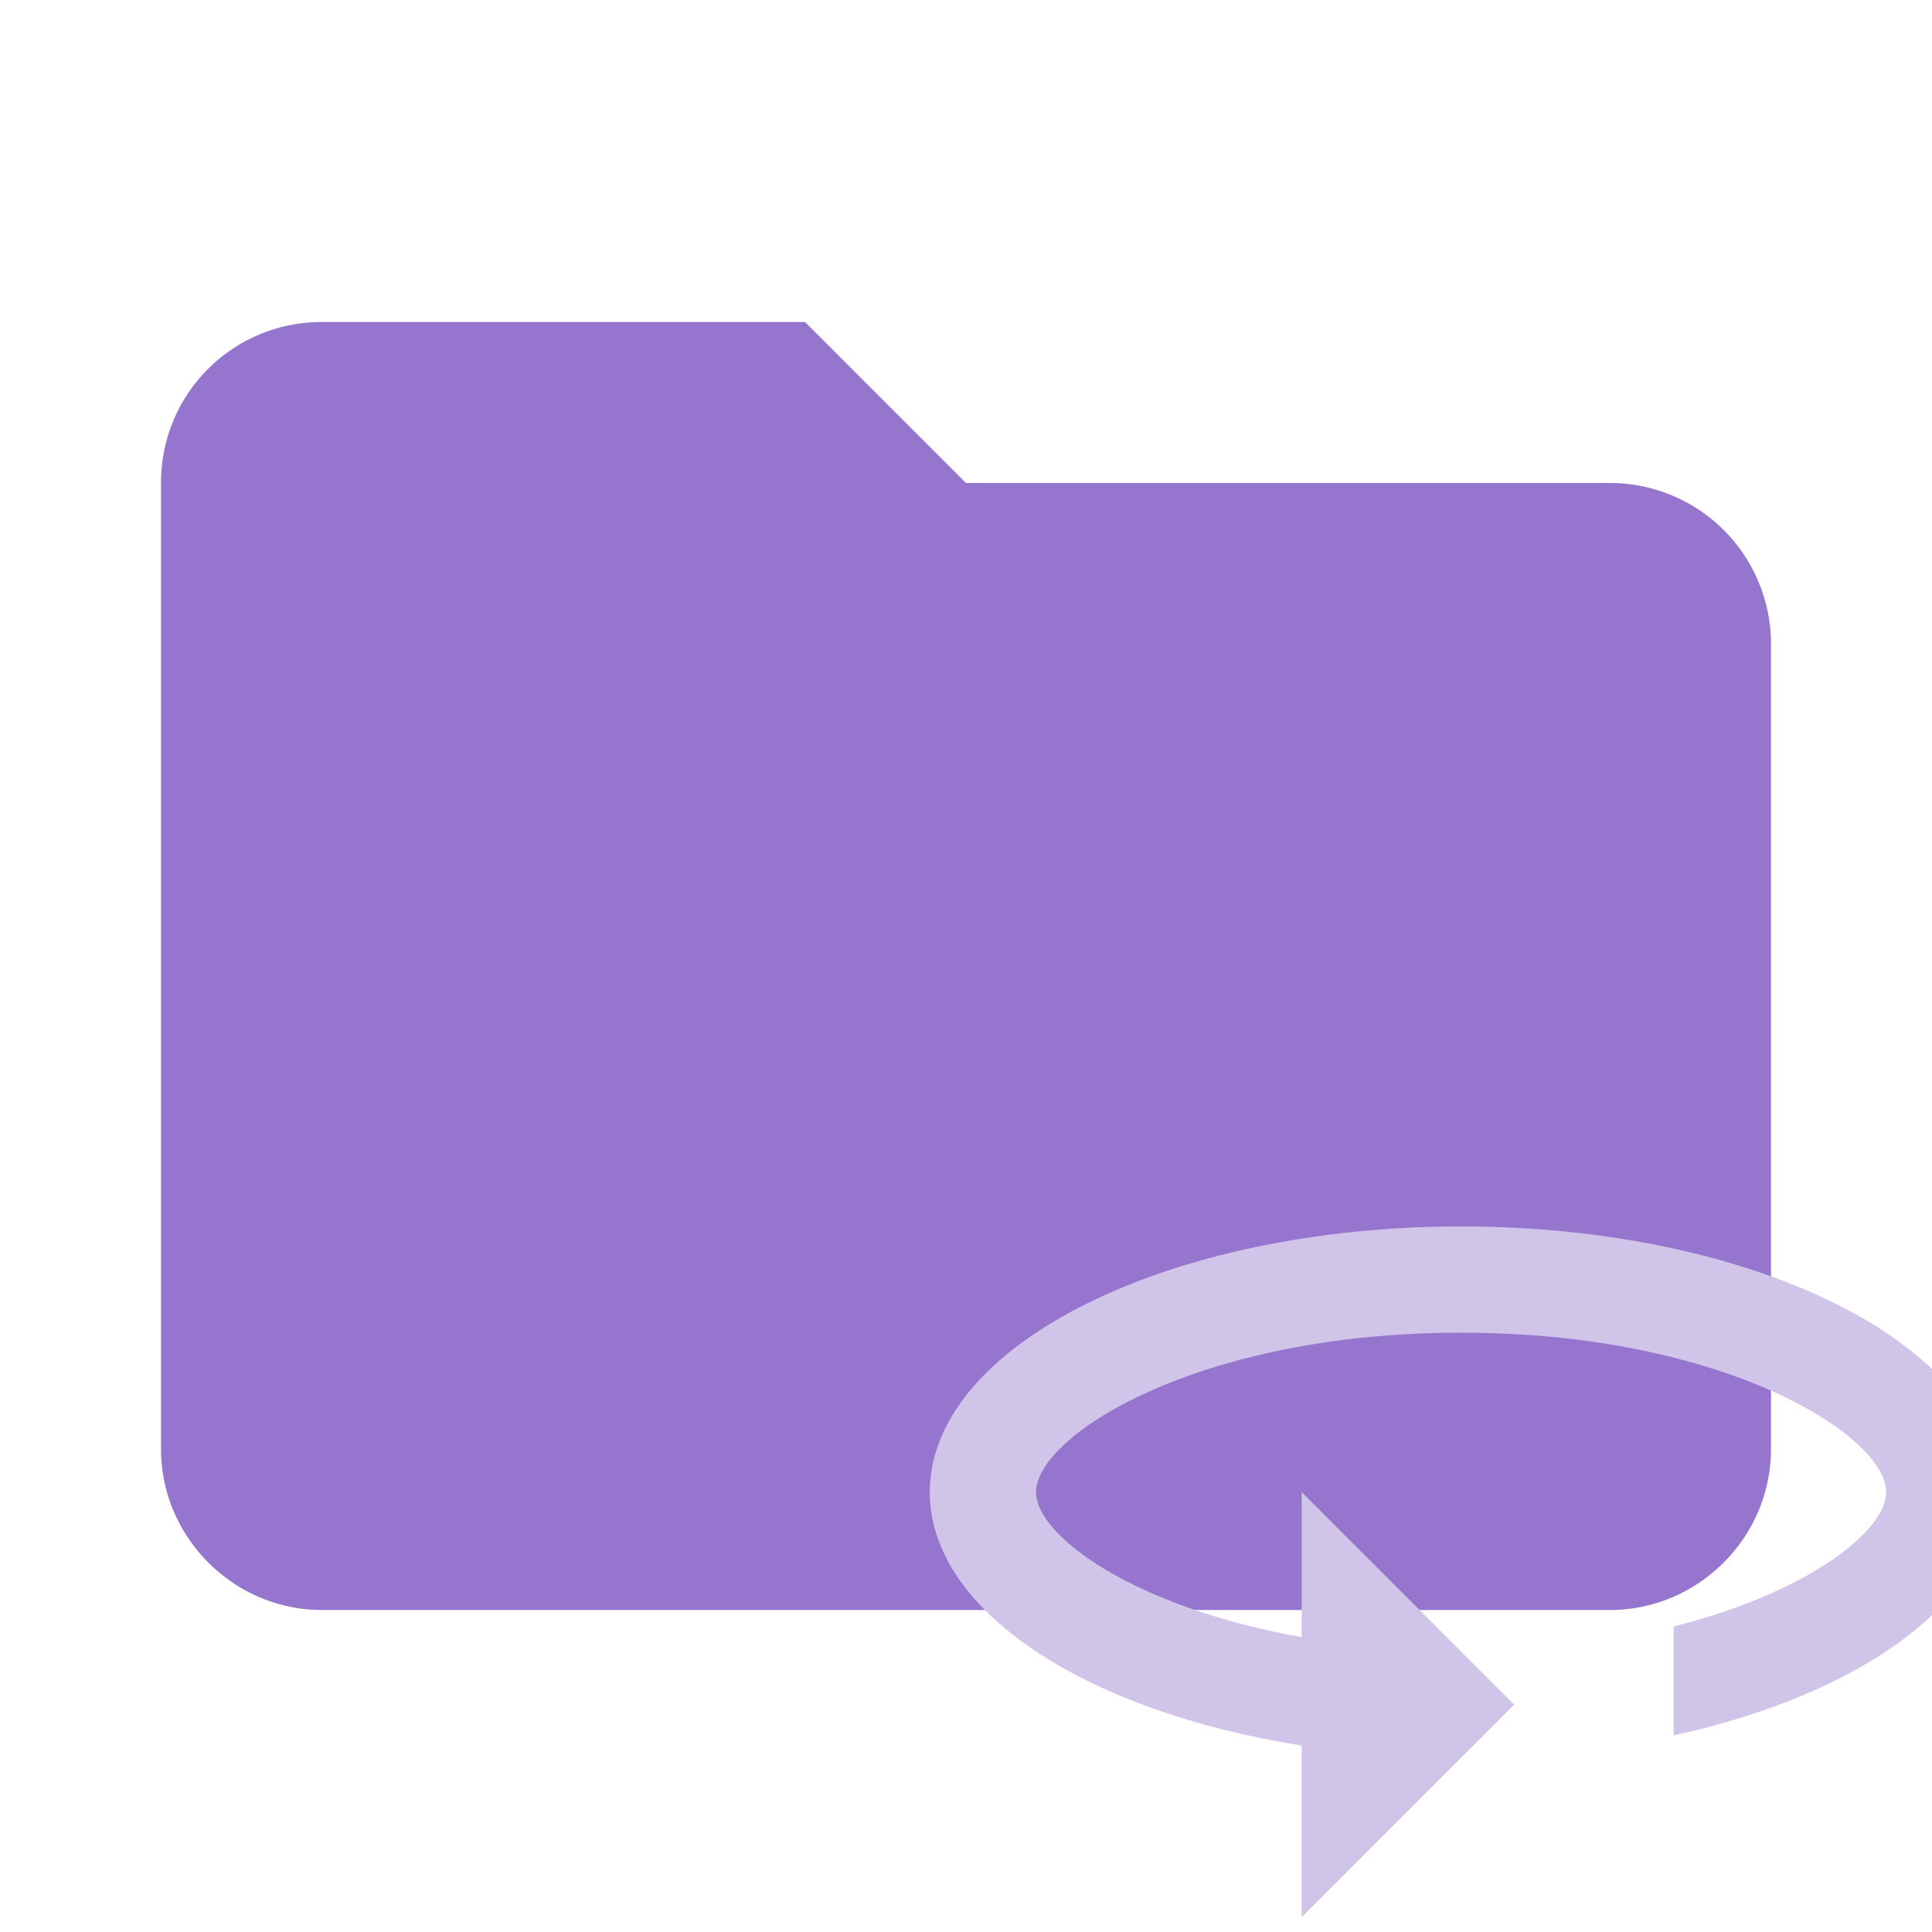
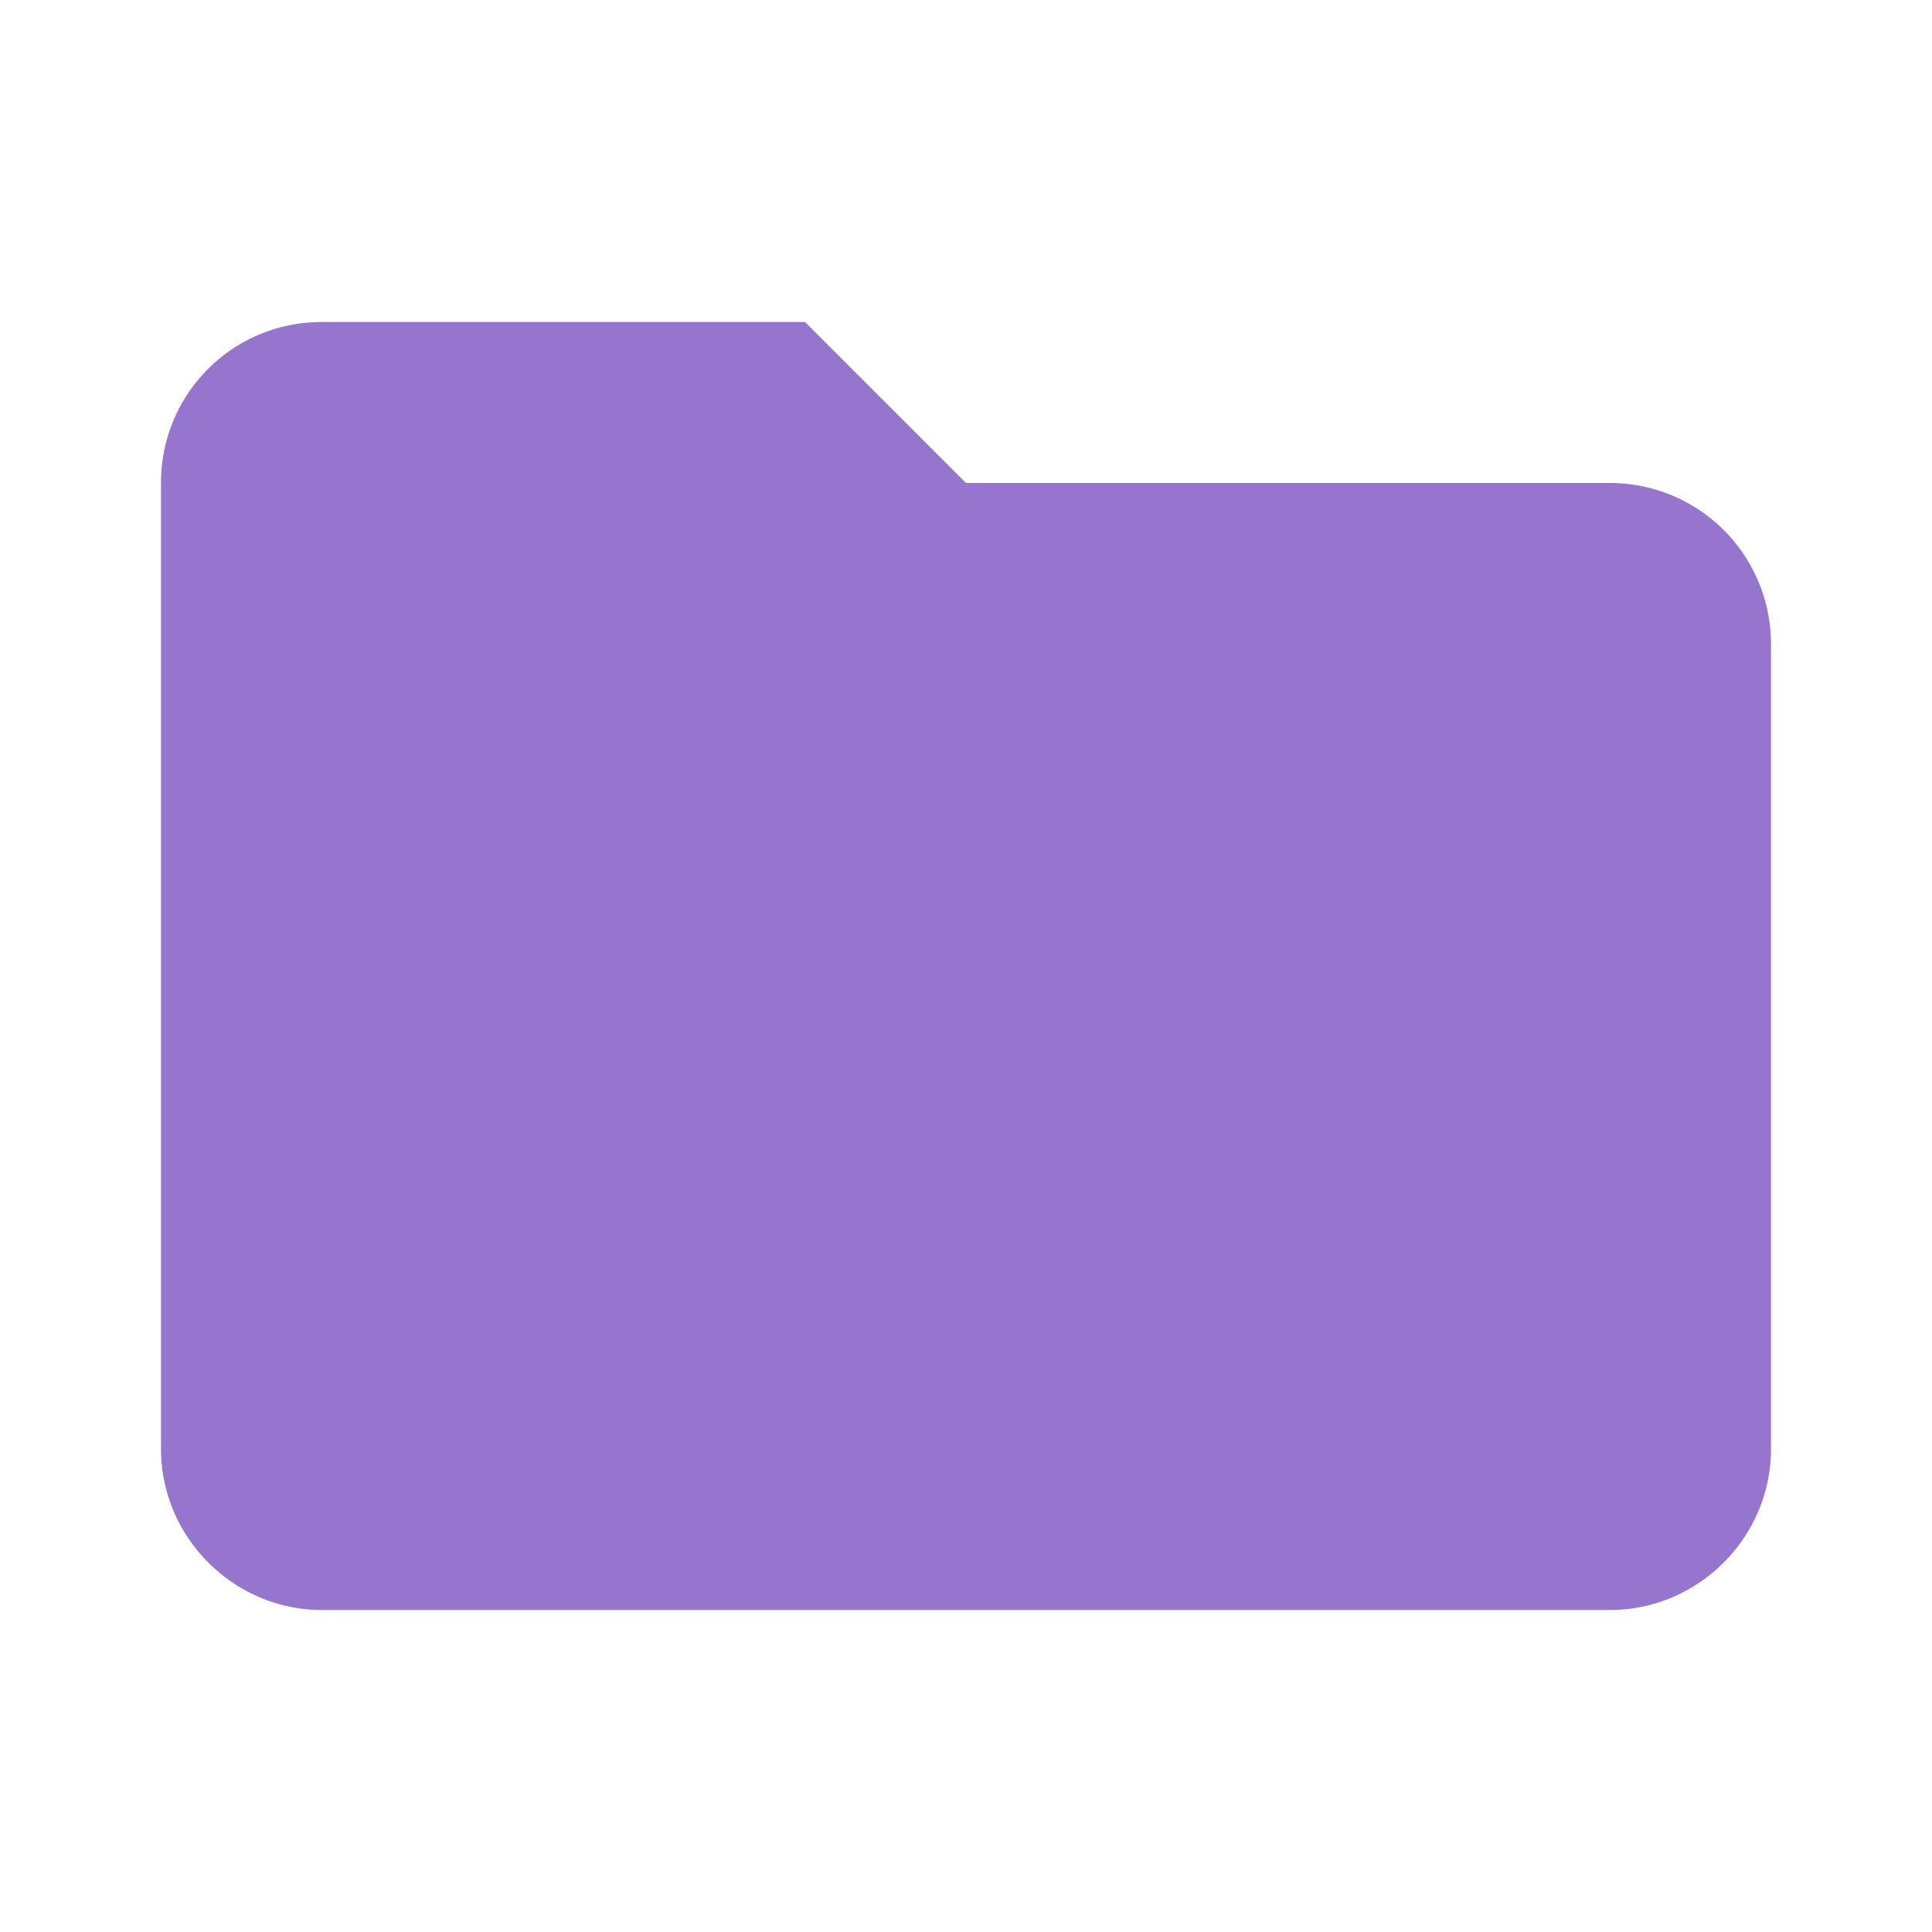
<svg xmlns="http://www.w3.org/2000/svg" clip-rule="evenodd" fill-rule="evenodd" stroke-linejoin="round" stroke-miterlimit="1.414" viewBox="0 0 24 24" width="16px" height="16px">
  <path fill="#9575CD" data-folderColor="Hooks" d="M10 4H4c-1.11 0-2 .89-2 2v12c0 1.097.903 2 2 2h16c1.097 0 2-.903 2-2V8a2 2 0 0 0-2-2h-8l-2-2z" fill-rule="nonzero" />
-   <path fill="#D1C4E9" transform="scale(1.1) translate(0 0)" data-folderIconColor="Hooks" d="M16.5 13.85c-3.312 0-6 1.344-6 3 0 1.344 1.764 2.478 4.2 2.862v1.938l2.4-2.4-2.4-2.4v1.638c-1.89-.336-3-1.14-3-1.638 0-.636 1.824-1.8 4.8-1.8s4.8 1.164 4.8 1.8c0 .438-.876 1.134-2.4 1.518v1.23c2.118-.462 3.6-1.518 3.6-2.748 0-1.656-2.688-3-6-3z" />
</svg>